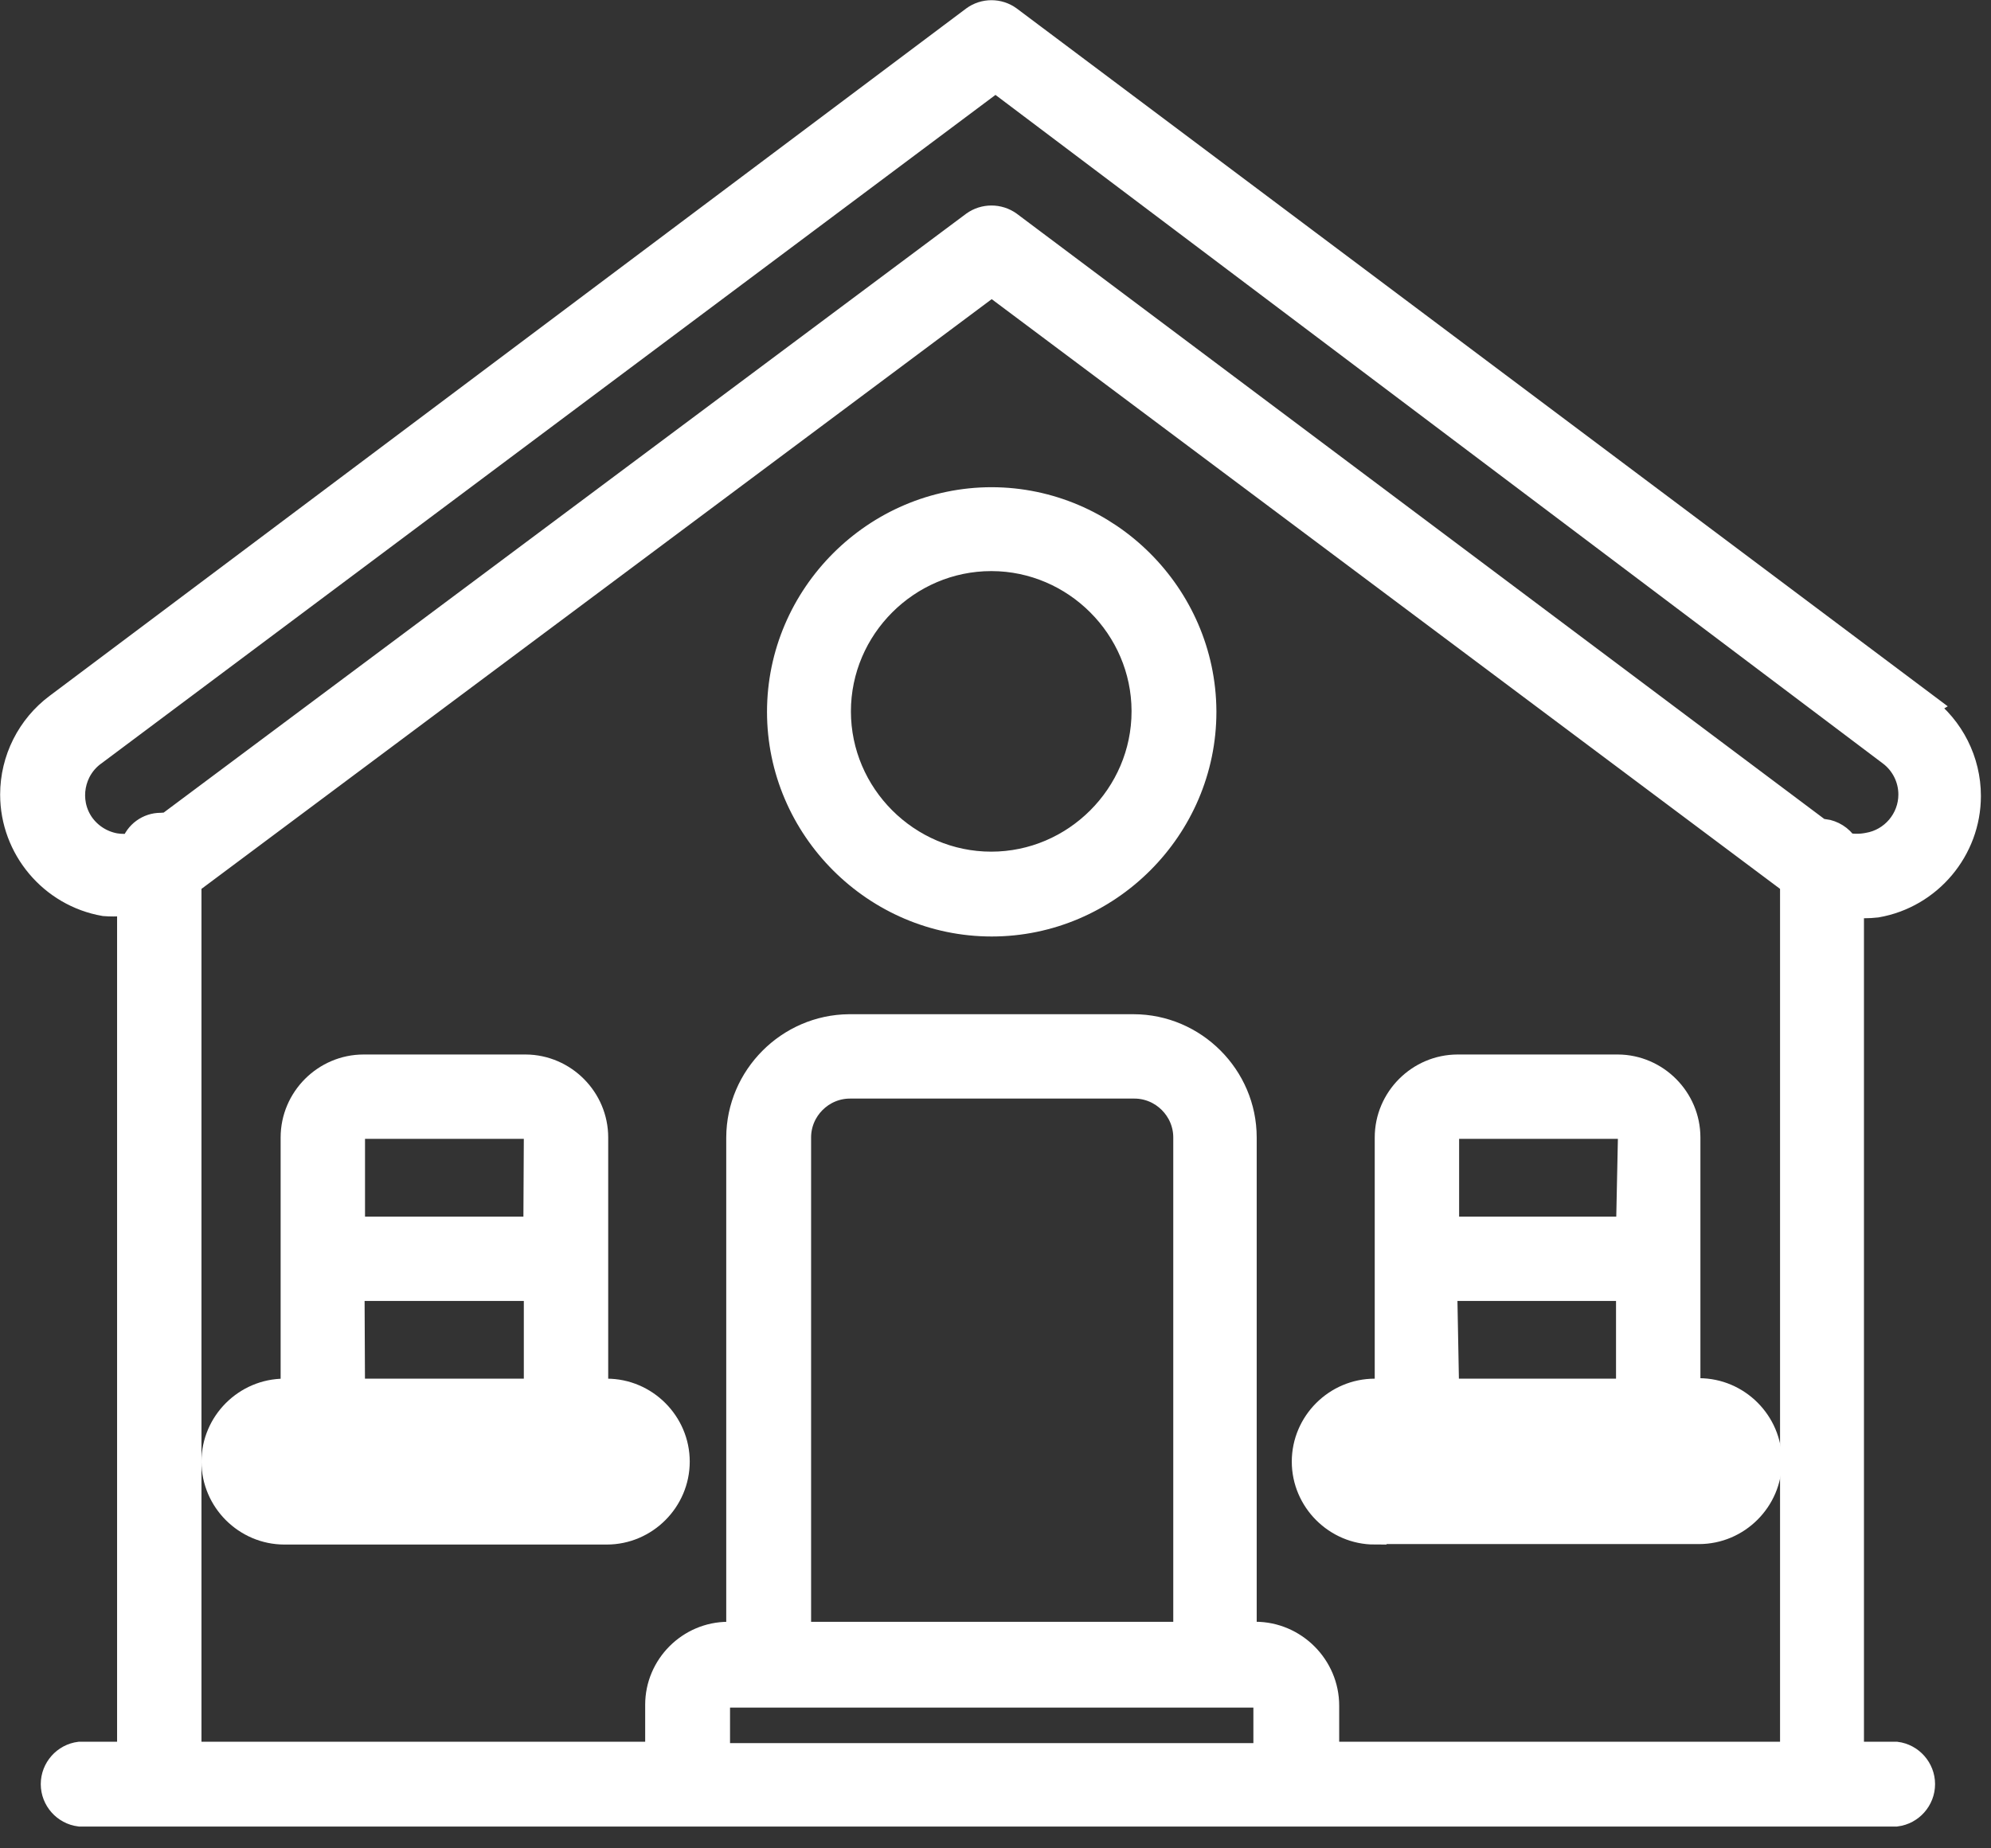
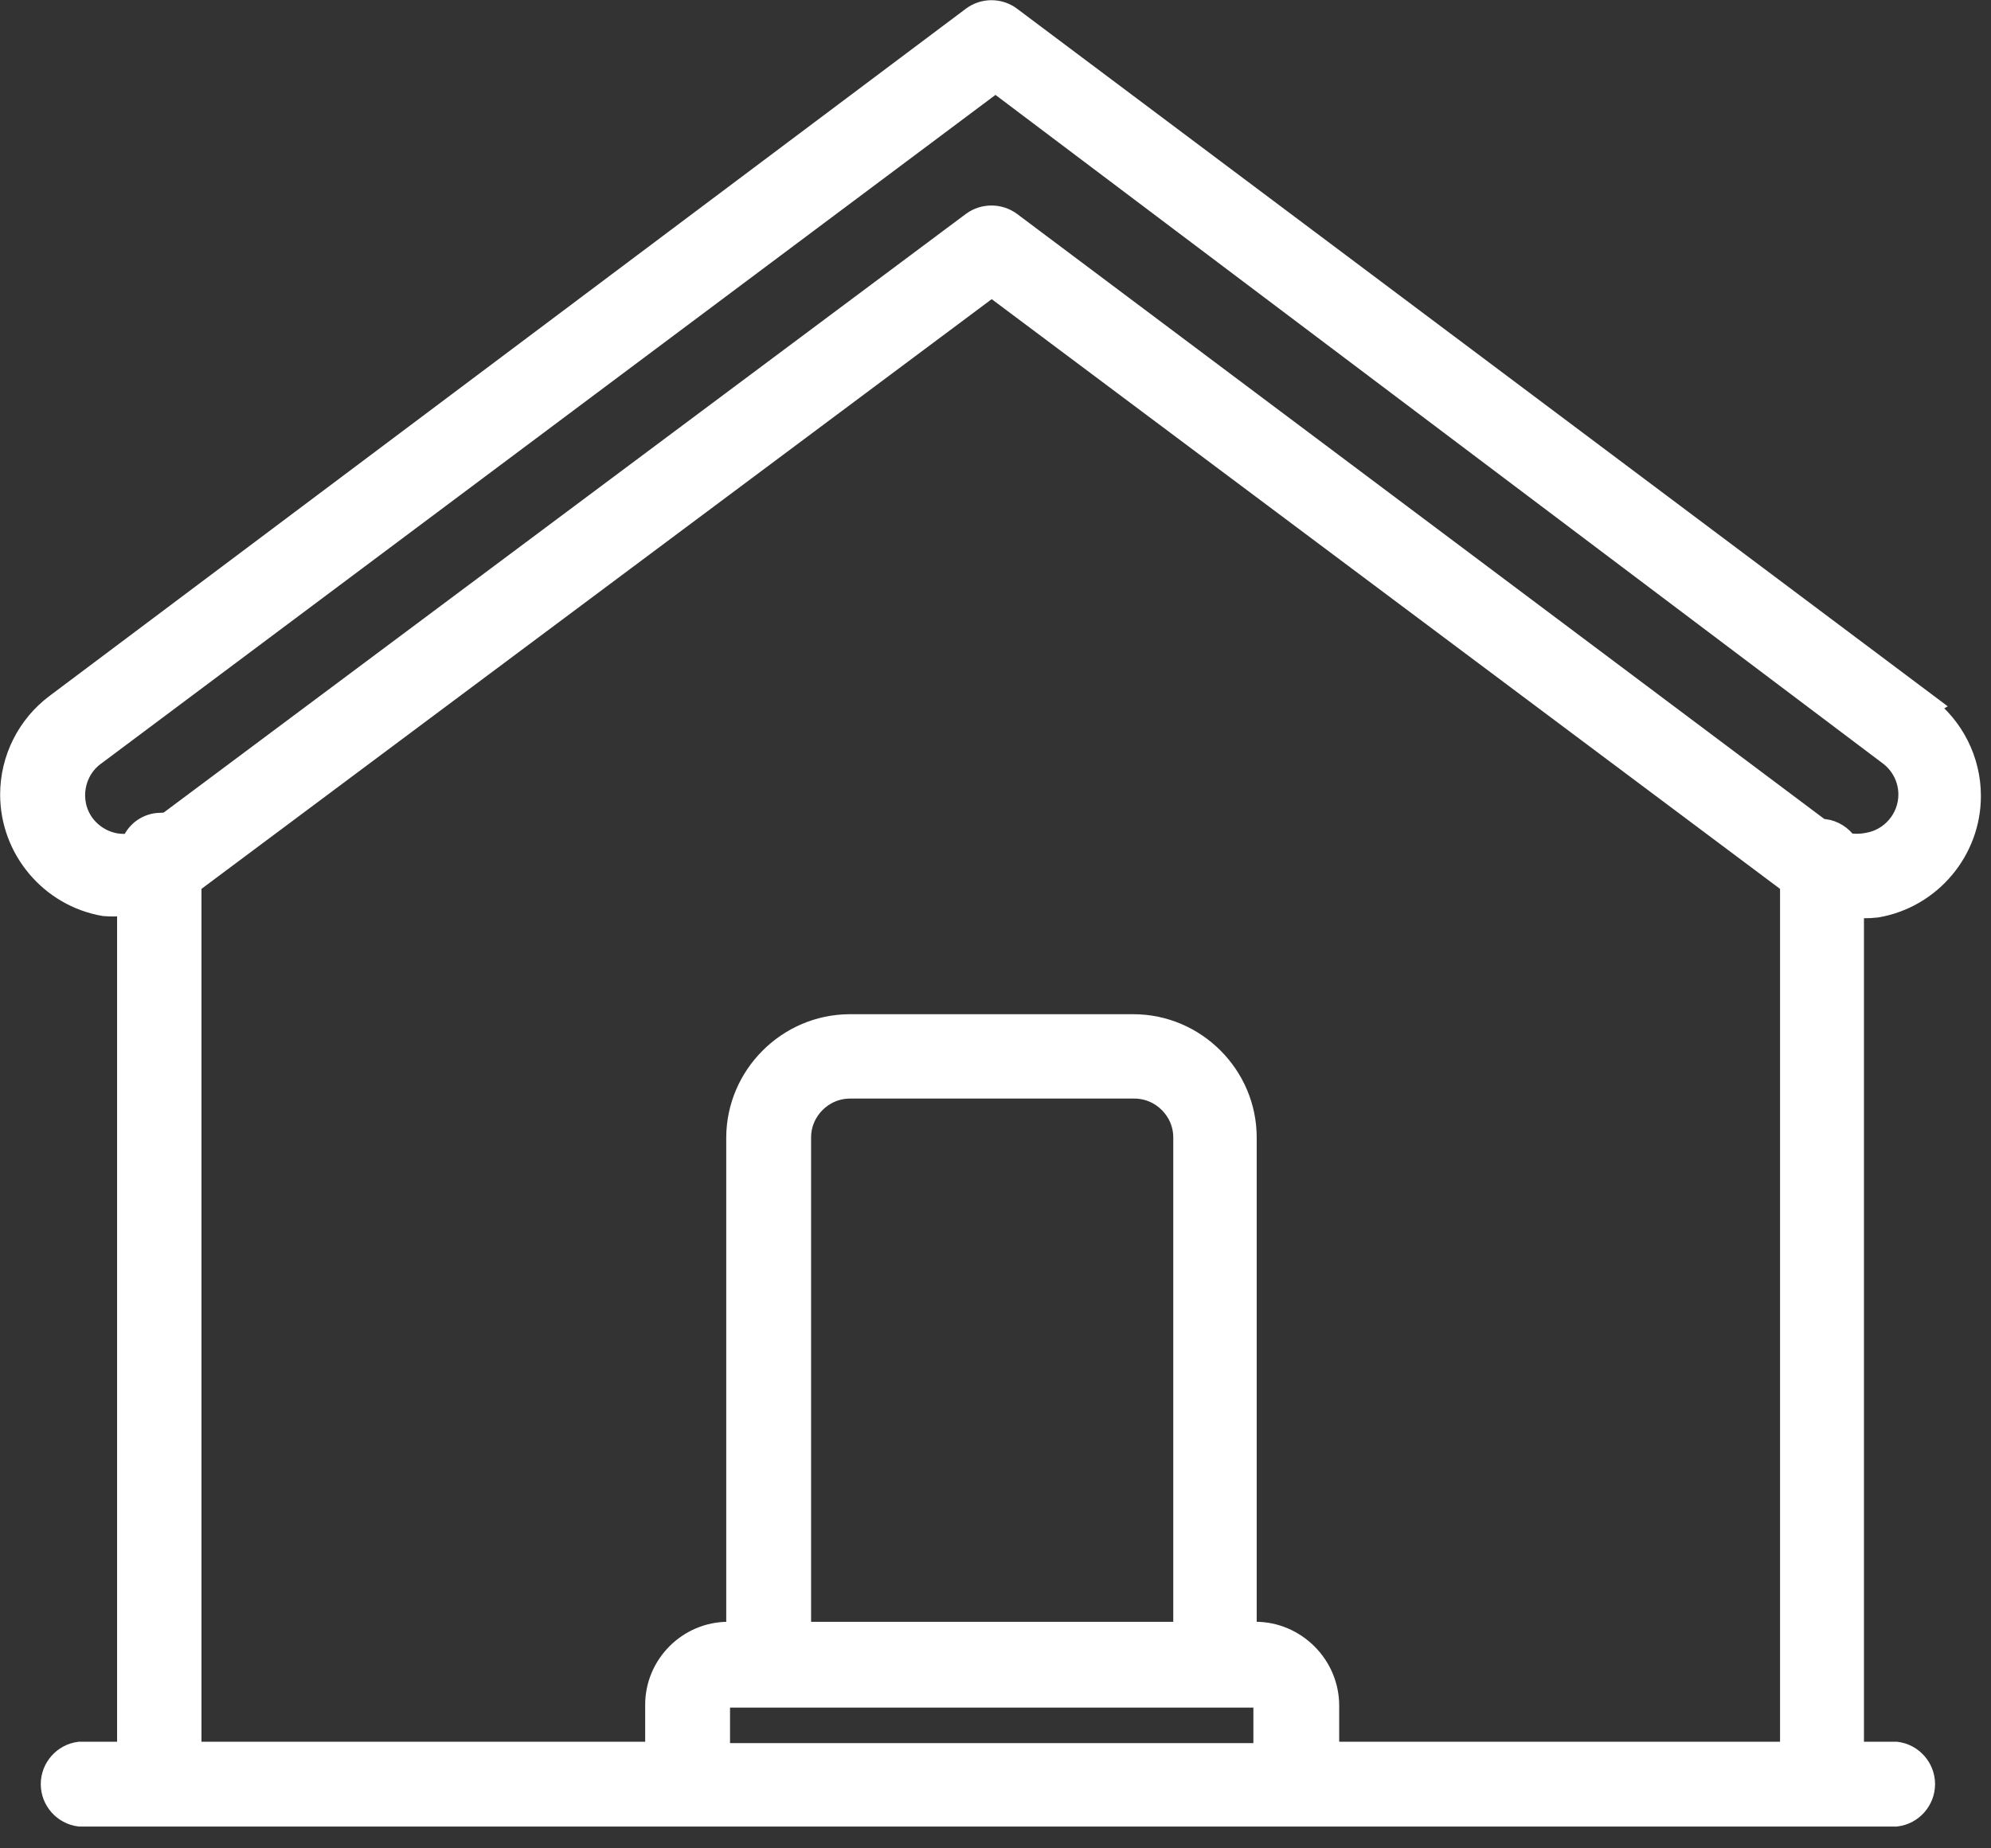
<svg xmlns="http://www.w3.org/2000/svg" width="100%" height="100%" viewBox="0 0 42 39" version="1.1" xml:space="preserve" style="fill-rule:evenodd;clip-rule:evenodd;stroke-miterlimit:10;">
  <rect x="0" y="0" width="42" height="39" fill="#333333" stroke="none" />
  <g id="Layer_2">
    <g id="Main">
-       <path d="M20.92,10.53C18.457,10.53 16.43,12.557 16.43,15.02C16.43,17.483 18.457,19.51 20.92,19.51C23.383,19.51 25.41,17.483 25.41,15.02C25.41,15.013 25.41,15.007 25.41,15C25.394,12.546 23.374,10.535 20.92,10.53ZM24.12,15C24.12,15.003 24.12,15.007 24.12,15.01C24.12,16.771 22.671,18.22 20.91,18.22C19.149,18.22 17.7,16.771 17.7,15.01C17.7,13.249 19.149,11.8 20.91,11.8C20.913,11.8 20.917,11.8 20.92,11.8C22.673,11.805 24.115,13.247 24.12,15Z" style="fill:white;fill-rule:nonzero;stroke:white;stroke-width:0.5px;" />
-       <path d="M29,32.33L35.84,32.33C36.663,32.33 37.34,31.653 37.34,30.83C37.34,30.007 36.663,29.33 35.84,29.33L35.62,29.33L35.62,24C35.62,23.181 34.949,22.505 34.13,22.5L30.75,22.5C29.927,22.5 29.25,23.177 29.25,24L29.25,29.34L29,29.34C28.177,29.34 27.5,30.017 27.5,30.84C27.5,31.663 28.177,32.34 29,32.34L29,32.33ZM29,30.62L35.85,30.62C35.951,30.642 36.023,30.732 36.023,30.835C36.023,30.938 35.951,31.028 35.85,31.05L29,31.05C28.985,31.053 28.969,31.055 28.953,31.055C28.833,31.055 28.733,30.956 28.733,30.835C28.733,30.714 28.833,30.615 28.953,30.615C28.969,30.615 28.985,30.617 29,30.62ZM30.49,27.2L34.34,27.2L34.34,29.34L30.53,29.34L30.49,27.2ZM34.34,25.92L30.53,25.92L30.53,24C30.53,23.879 30.629,23.78 30.75,23.78L34.17,23.78C34.287,23.785 34.38,23.883 34.38,24L34.34,25.92Z" style="fill:white;fill-rule:nonzero;stroke:white;stroke-width:0.5px;" />
-       <path d="M12.8,29.34L12.58,29.34L12.58,24C12.58,23.181 11.909,22.505 11.09,22.5L7.67,22.5C6.847,22.5 6.17,23.177 6.17,24L6.17,29.34L6,29.34C5.177,29.34 4.5,30.017 4.5,30.84C4.5,31.663 5.177,32.34 6,32.34L12.8,32.34C13.623,32.34 14.3,31.663 14.3,30.84C14.3,30.017 13.623,29.34 12.8,29.34ZM6,30.62L12.8,30.62C12.901,30.642 12.973,30.732 12.973,30.835C12.973,30.938 12.901,31.028 12.8,31.05L6,31.05C5.985,31.053 5.969,31.055 5.953,31.055C5.833,31.055 5.733,30.956 5.733,30.835C5.733,30.714 5.833,30.615 5.953,30.615C5.969,30.615 5.985,30.617 6,30.62ZM7.44,27.2L11.3,27.2L11.3,29.34L7.45,29.34L7.44,27.2ZM11.29,25.92L7.45,25.92L7.45,24C7.45,23.879 7.549,23.78 7.67,23.78L11.09,23.78C11.207,23.785 11.3,23.883 11.3,24L11.29,25.92Z" style="fill:white;fill-rule:nonzero;stroke:white;stroke-width:0.5px;" />
      <path d="M40.64,14.88L21.3,0.38C21.072,0.212 20.758,0.212 20.53,0.38L1.2,14.88C0.605,15.323 0.253,16.023 0.253,16.765C0.253,17.902 1.079,18.885 2.2,19.08C2.326,19.09 2.454,19.09 2.58,19.08L2.72,19.08L2.72,37L1.68,37C1.356,37.04 1.11,37.319 1.11,37.645C1.11,37.971 1.356,38.25 1.68,38.29L40,38.29C40.324,38.25 40.57,37.971 40.57,37.645C40.57,37.319 40.324,37.04 40,37L39.07,37L39.07,19.11C39.243,19.13 39.417,19.13 39.59,19.11C40.711,18.915 41.537,17.932 41.537,16.795C41.537,16.053 41.185,15.353 40.59,14.91L40.64,14.88ZM25,34.47L16.86,34.47L16.86,24C16.86,23.413 17.343,22.93 17.93,22.93L23.93,22.93C24.517,22.93 25,23.413 25,24L25,34.47ZM15.15,36C15.15,35.997 15.15,35.993 15.15,35.99C15.15,35.875 15.245,35.78 15.36,35.78C15.36,35.78 26.44,35.78 26.44,35.78C26.577,35.78 26.69,35.893 26.69,36.03L26.69,37.03L15.15,37.03L15.15,36ZM26.44,34.5L26.26,34.5L26.26,24C26.26,22.711 25.199,21.65 23.91,21.65L17.91,21.65C16.627,21.661 15.575,22.717 15.57,24L15.57,34.47L15.36,34.47C14.537,34.47 13.86,35.147 13.86,35.97L13.86,37L4,37L4,18.63L20.92,6L37.8,18.63L37.8,37L28,37L28,36C28,35.996 28,35.993 28,35.989C28,35.156 27.314,34.469 26.48,34.469C26.467,34.469 26.453,34.47 26.44,34.47L26.44,34.5ZM38.44,17.56L21.3,4.71C21.071,4.545 20.759,4.545 20.53,4.71L3.53,17.4C3.484,17.394 3.436,17.394 3.39,17.4C3.122,17.4 2.882,17.574 2.8,17.83C2.677,17.85 2.553,17.85 2.43,17.83C2.146,17.778 1.895,17.617 1.73,17.38C1.402,16.899 1.523,16.234 2,15.9L21,1.69L39.87,15.91C40.138,16.112 40.296,16.429 40.296,16.764C40.296,17.286 39.915,17.735 39.4,17.82C39.248,17.85 39.092,17.85 38.94,17.82C38.836,17.662 38.668,17.556 38.48,17.53L38.44,17.56Z" style="fill:white;fill-rule:nonzero;stroke:white;stroke-width:0.5px;" />
    </g>
  </g>
</svg>